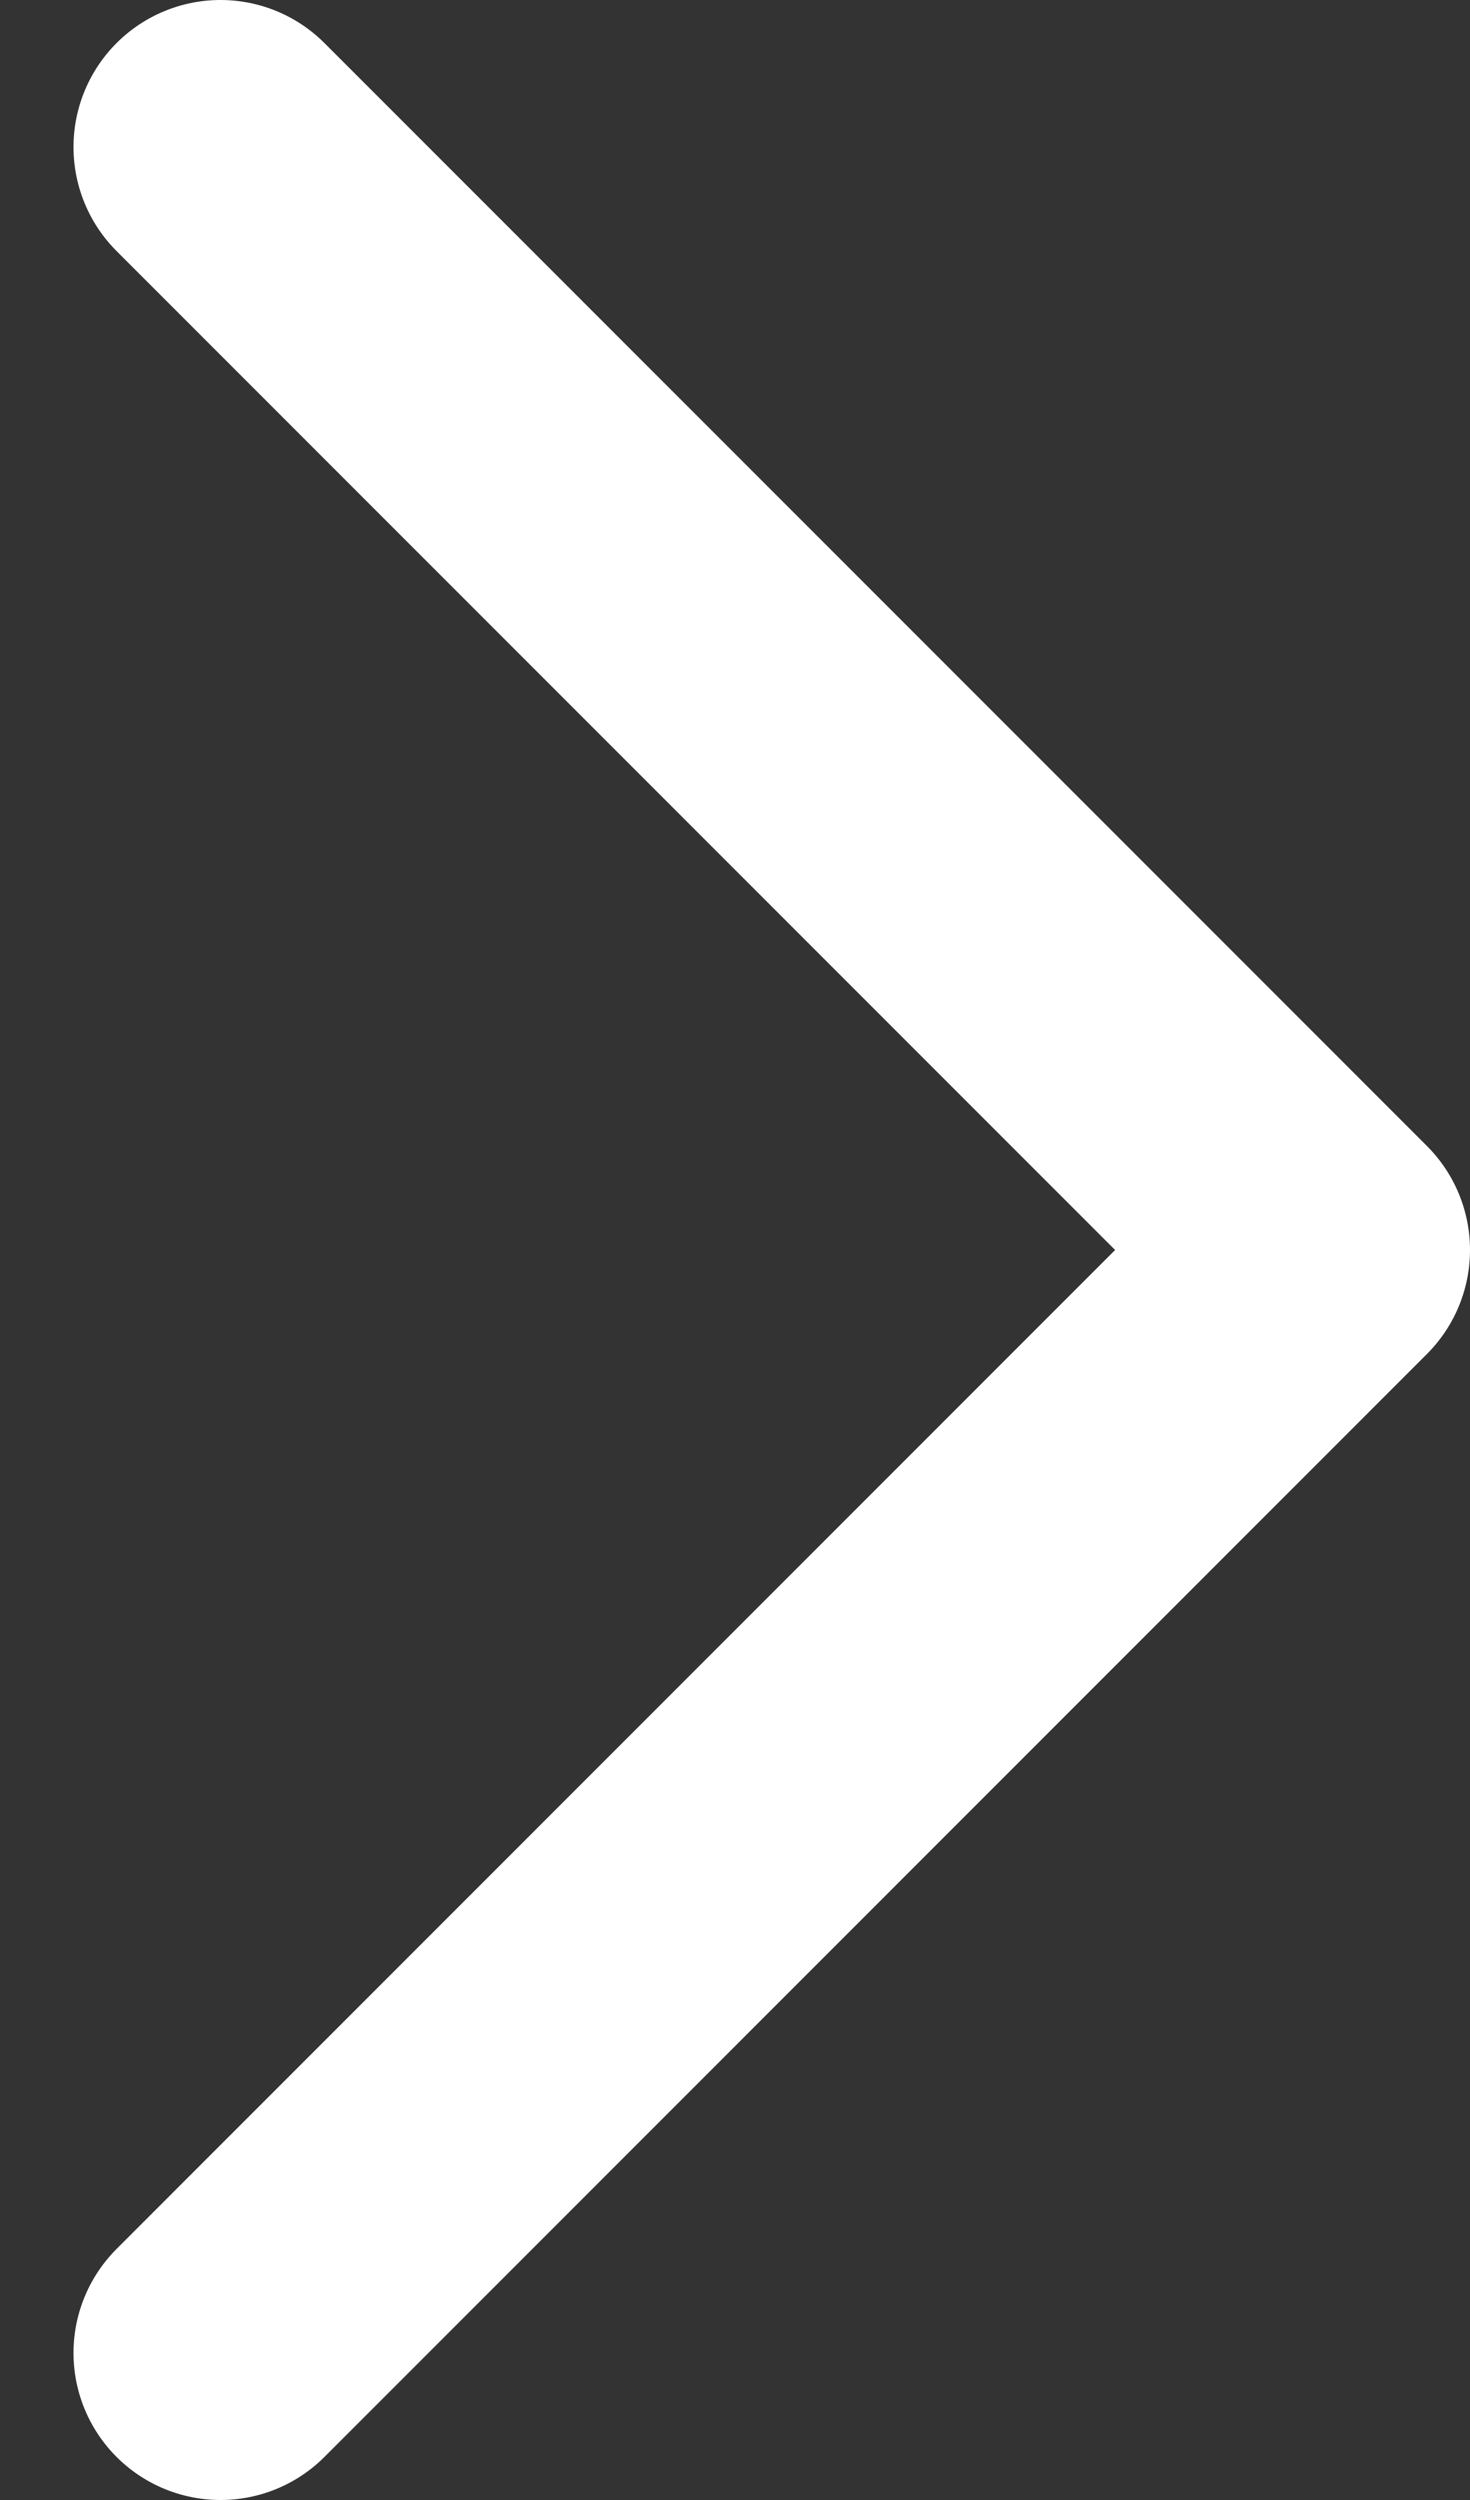
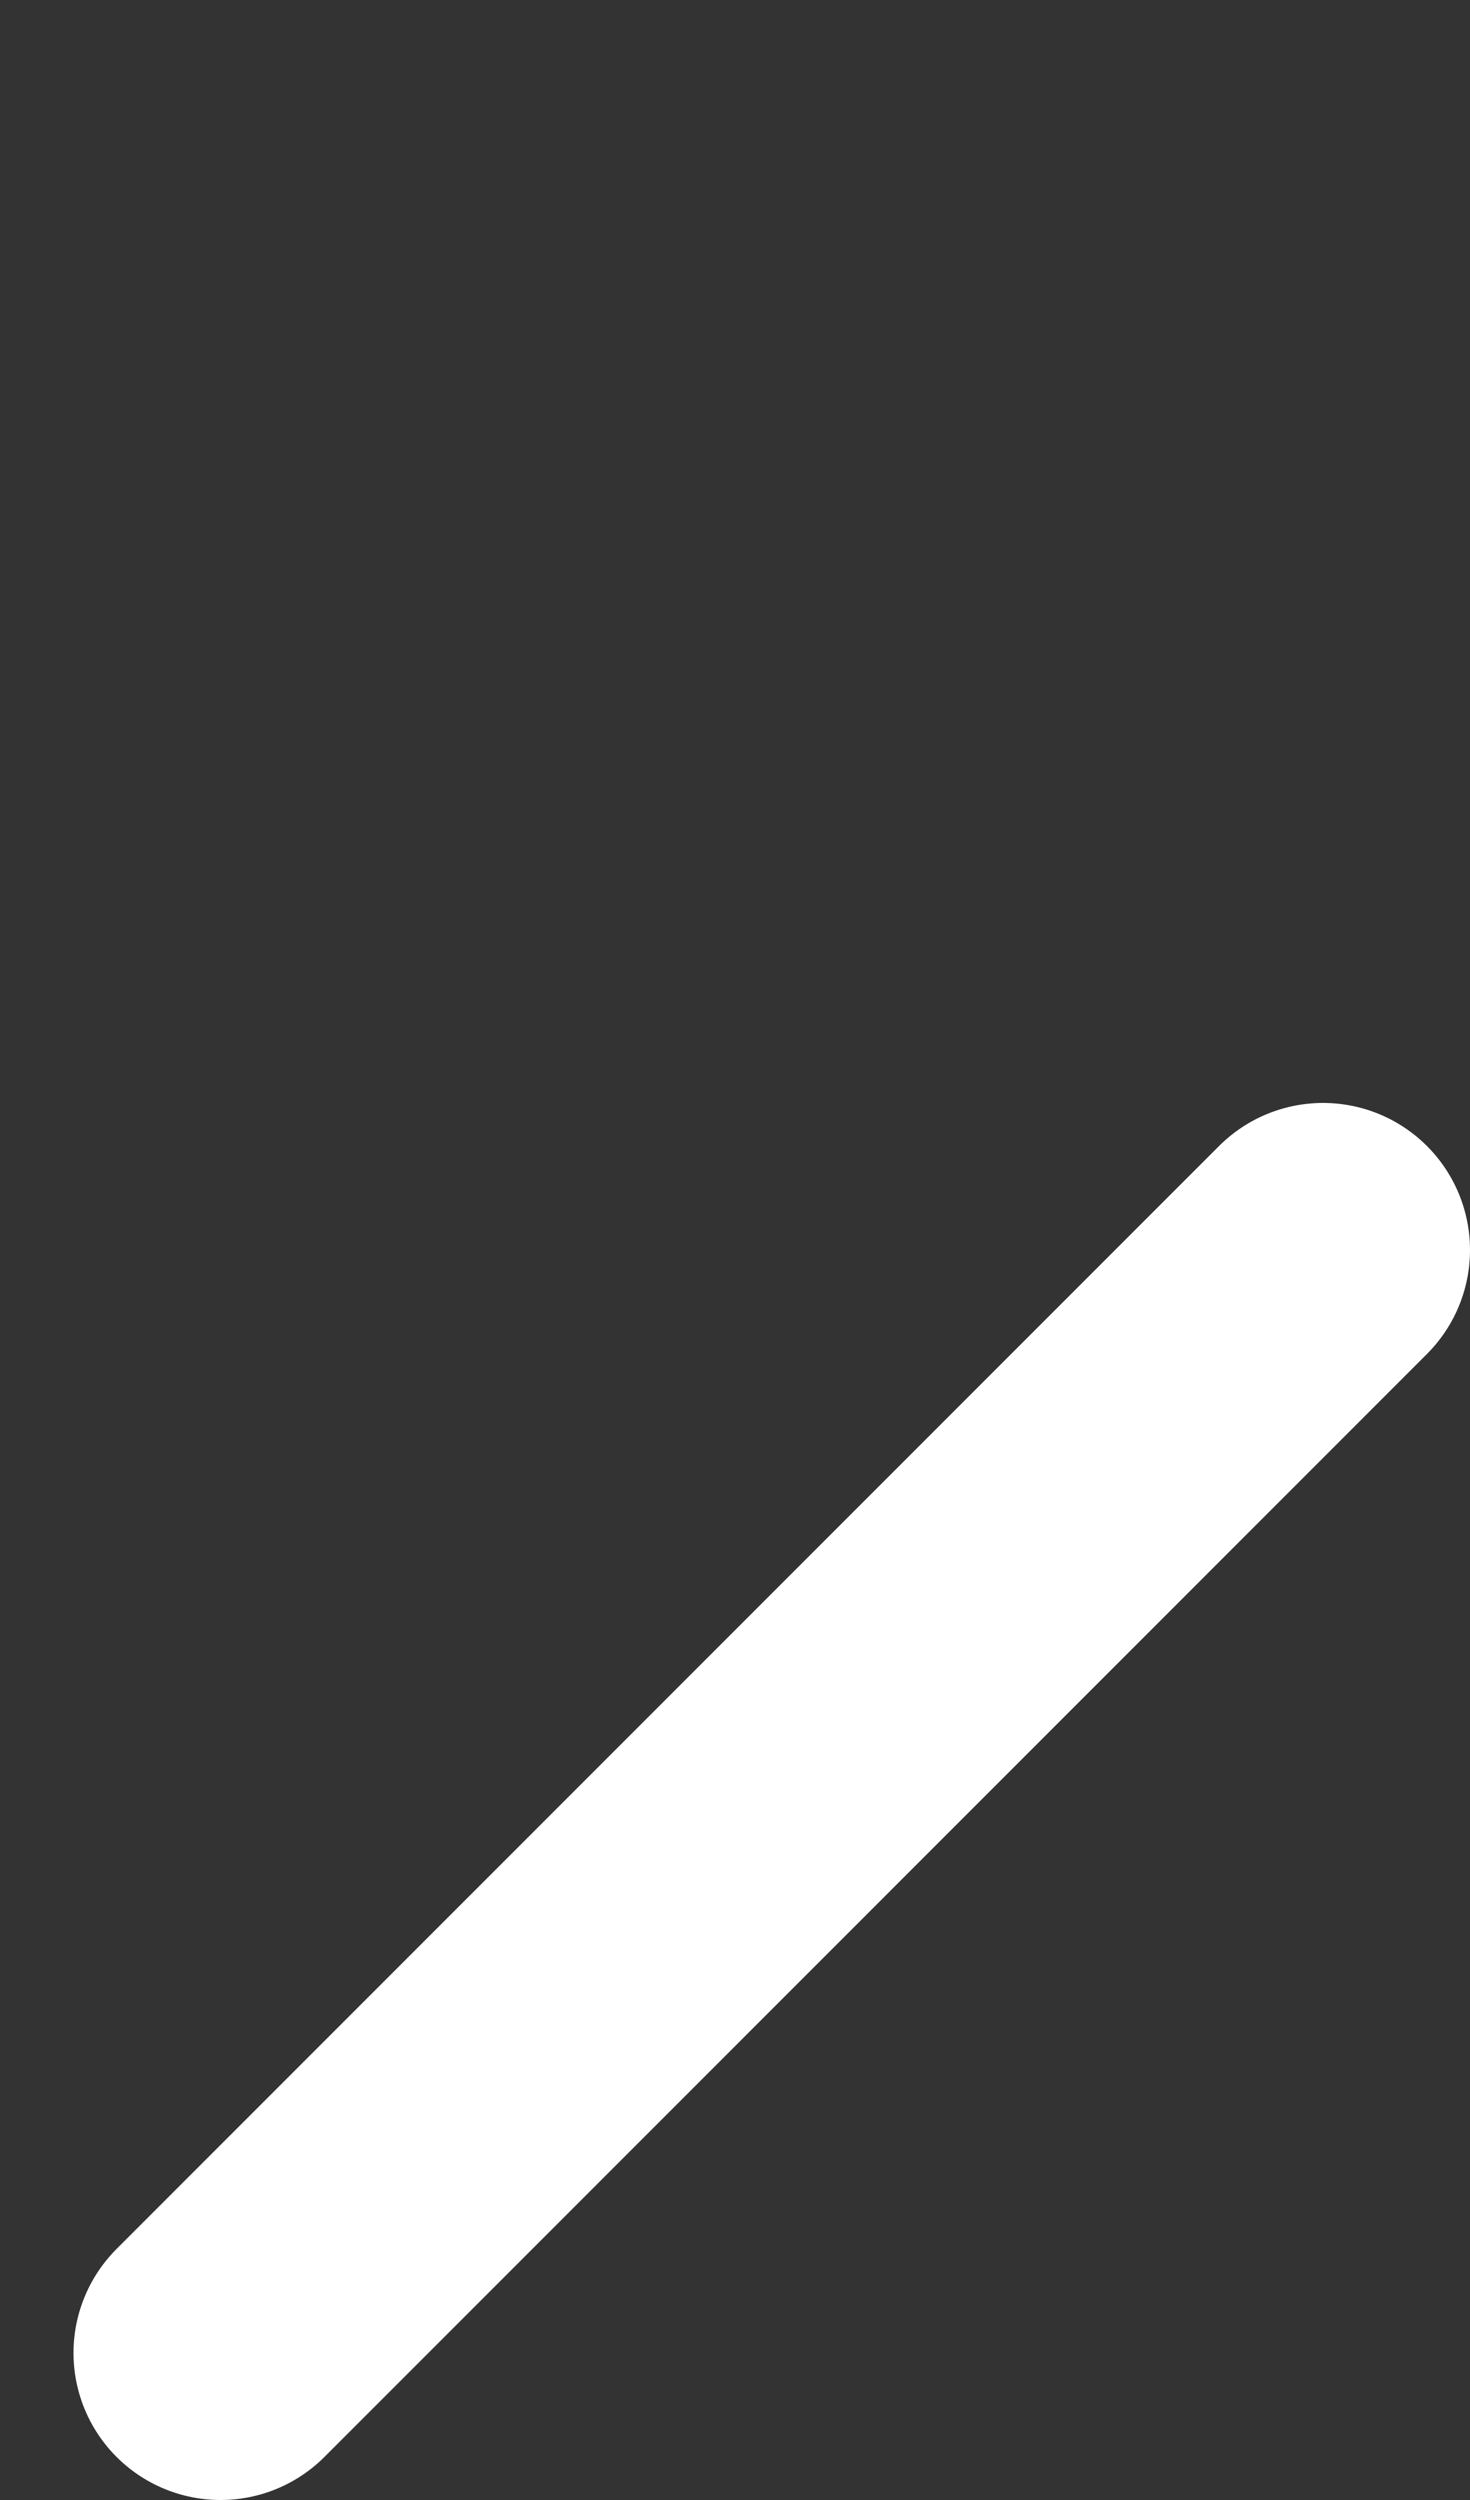
<svg xmlns="http://www.w3.org/2000/svg" width="10" height="17" viewBox="0 0 10 17" fill="none">
  <rect x="0" y="0" width="10" height="17" fill="#333333" stroke="none" />
-   <path d="M1.5 16L9 8.5L1.5 1" stroke="white" stroke-width="2" stroke-linecap="round" stroke-linejoin="round" />
+   <path d="M1.5 16L9 8.5" stroke="white" stroke-width="2" stroke-linecap="round" stroke-linejoin="round" />
</svg>